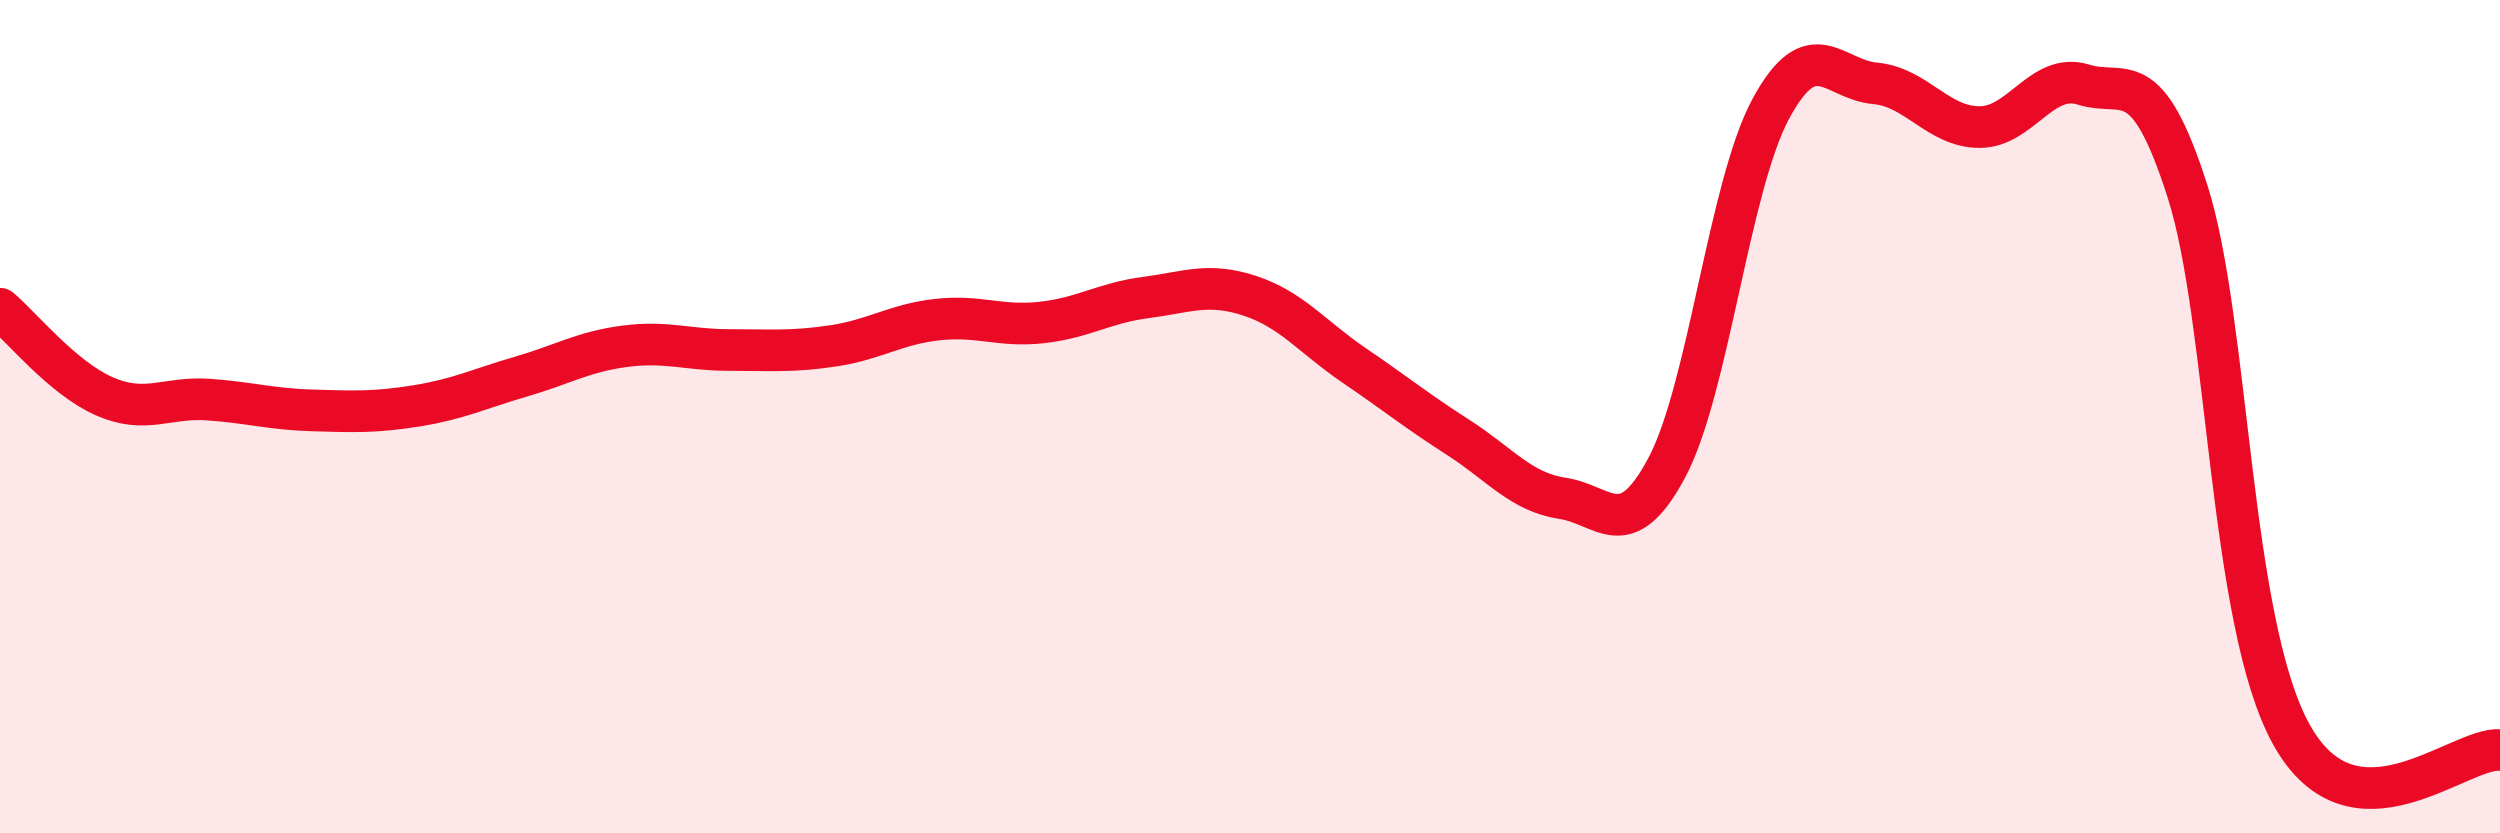
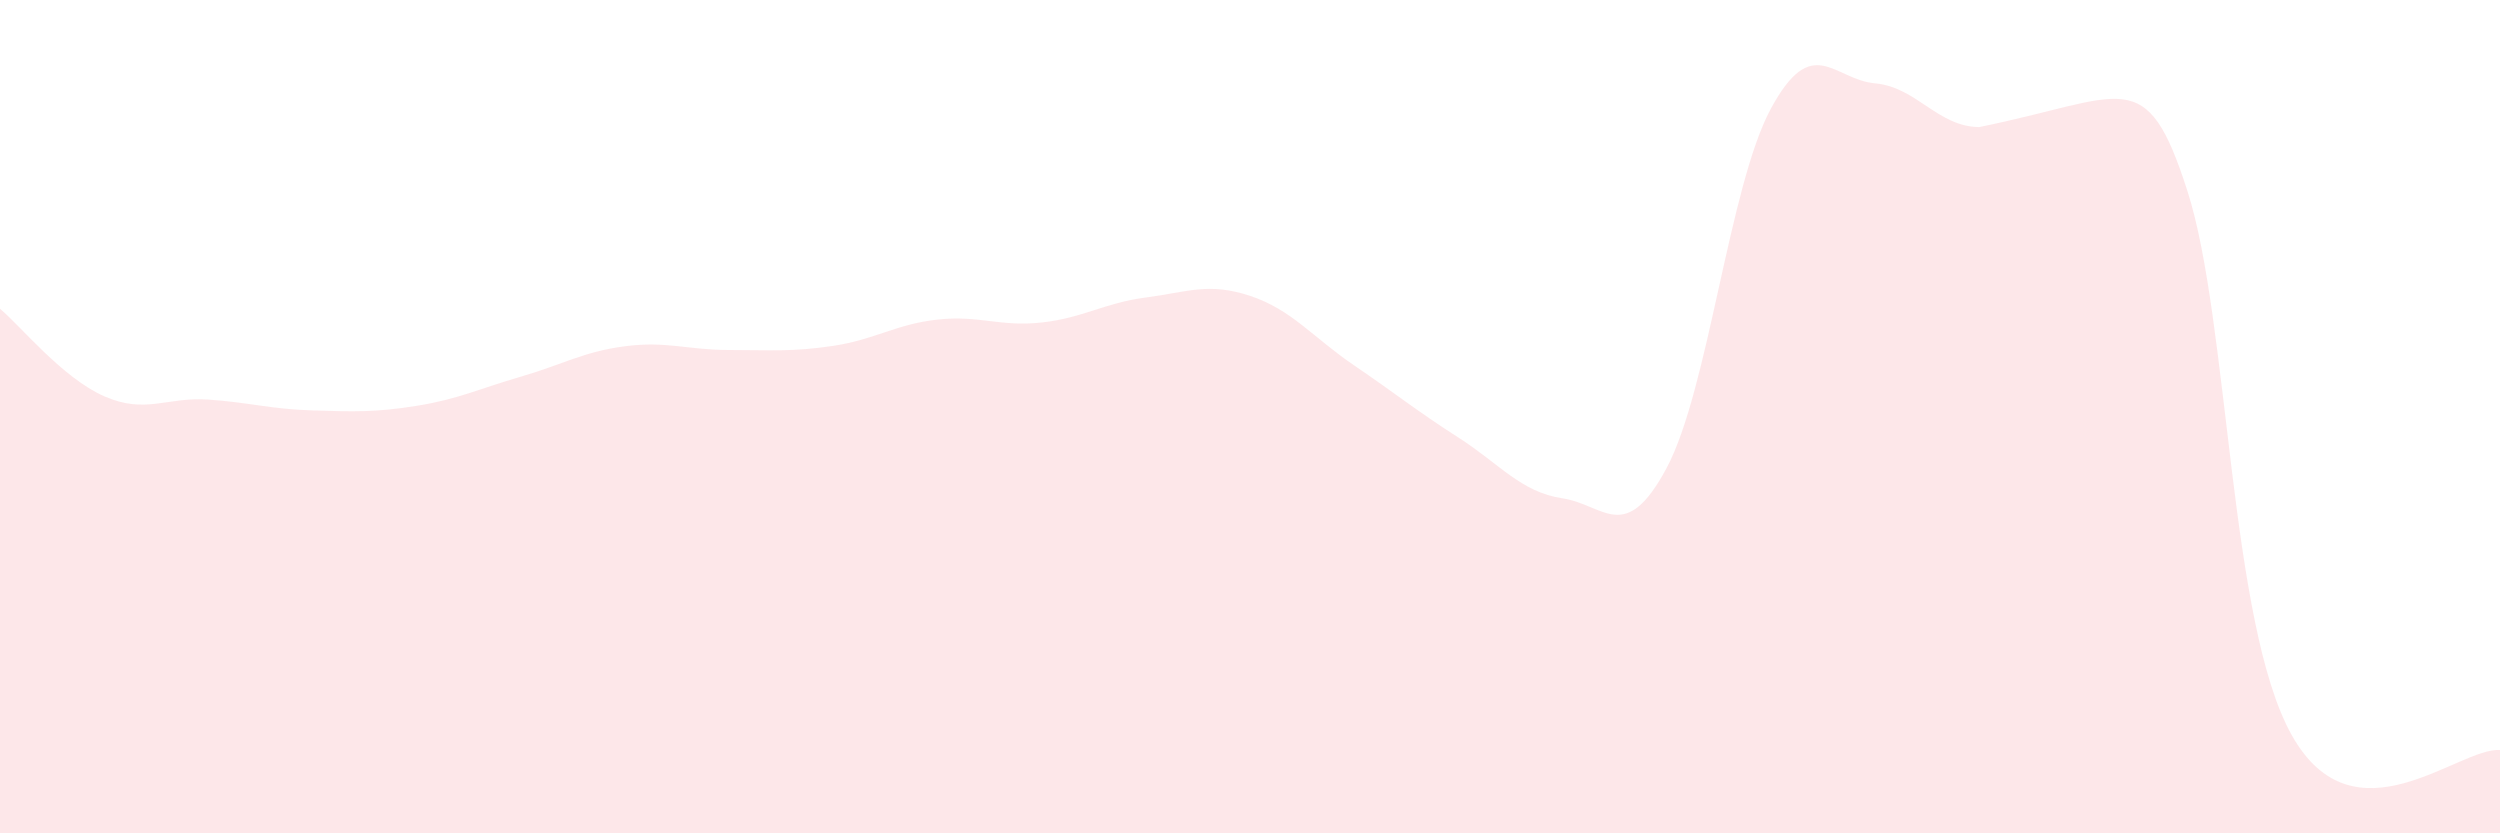
<svg xmlns="http://www.w3.org/2000/svg" width="60" height="20" viewBox="0 0 60 20">
-   <path d="M 0,7.41 C 0.5,7.83 1.5,9.07 2.5,9.51 C 3.5,9.95 4,9.52 5,9.59 C 6,9.66 6.5,9.82 7.5,9.85 C 8.5,9.88 9,9.9 10,9.74 C 11,9.58 11.5,9.33 12.5,9.04 C 13.5,8.75 14,8.44 15,8.31 C 16,8.18 16.5,8.4 17.5,8.4 C 18.5,8.4 19,8.45 20,8.3 C 21,8.15 21.5,7.78 22.5,7.67 C 23.5,7.56 24,7.85 25,7.74 C 26,7.63 26.5,7.27 27.5,7.14 C 28.5,7.01 29,6.77 30,7.1 C 31,7.43 31.5,8.09 32.5,8.77 C 33.5,9.45 34,9.86 35,10.5 C 36,11.14 36.5,11.81 37.5,11.96 C 38.5,12.11 39,13.1 40,11.23 C 41,9.36 41.5,4.46 42.5,2.61 C 43.5,0.76 44,1.91 45,2 C 46,2.09 46.5,3.04 47.5,3.05 C 48.5,3.06 49,1.72 50,2.03 C 51,2.34 51.5,1.47 52.5,4.59 C 53.5,7.71 53.5,14.96 55,17.64 C 56.5,20.32 59,17.93 60,18L60 20L0 20Z" fill="#EB0A25" opacity="0.1" stroke-linecap="round" stroke-linejoin="round" />
-   <path d="M 0,7.41 C 0.5,7.83 1.5,9.07 2.5,9.51 C 3.5,9.95 4,9.52 5,9.59 C 6,9.66 6.5,9.82 7.5,9.85 C 8.5,9.88 9,9.9 10,9.74 C 11,9.58 11.5,9.33 12.5,9.04 C 13.5,8.75 14,8.44 15,8.31 C 16,8.18 16.5,8.4 17.5,8.4 C 18.5,8.4 19,8.45 20,8.3 C 21,8.15 21.5,7.78 22.5,7.67 C 23.5,7.56 24,7.85 25,7.74 C 26,7.63 26.5,7.27 27.5,7.14 C 28.5,7.01 29,6.77 30,7.1 C 31,7.43 31.5,8.09 32.5,8.77 C 33.5,9.45 34,9.86 35,10.5 C 36,11.14 36.5,11.81 37.5,11.96 C 38.5,12.11 39,13.1 40,11.23 C 41,9.36 41.5,4.46 42.5,2.61 C 43.5,0.76 44,1.91 45,2 C 46,2.09 46.5,3.04 47.5,3.05 C 48.5,3.06 49,1.72 50,2.03 C 51,2.34 51.5,1.47 52.5,4.59 C 53.5,7.71 53.5,14.96 55,17.64 C 56.5,20.32 59,17.93 60,18" stroke="#EB0A25" stroke-width="1" fill="none" stroke-linecap="round" stroke-linejoin="round" />
+   <path d="M 0,7.41 C 0.5,7.83 1.5,9.07 2.5,9.51 C 3.5,9.95 4,9.52 5,9.59 C 6,9.66 6.5,9.82 7.5,9.85 C 8.5,9.88 9,9.9 10,9.74 C 11,9.58 11.5,9.33 12.5,9.04 C 13.5,8.75 14,8.44 15,8.31 C 16,8.18 16.5,8.4 17.5,8.4 C 18.5,8.4 19,8.45 20,8.3 C 21,8.15 21.5,7.78 22.5,7.67 C 23.5,7.56 24,7.85 25,7.74 C 26,7.63 26.5,7.27 27.5,7.14 C 28.5,7.01 29,6.77 30,7.1 C 31,7.43 31.5,8.09 32.5,8.77 C 33.5,9.45 34,9.86 35,10.5 C 36,11.14 36.5,11.81 37.5,11.96 C 38.5,12.11 39,13.1 40,11.23 C 41,9.36 41.5,4.46 42.5,2.61 C 43.5,0.76 44,1.91 45,2 C 46,2.09 46.5,3.04 47.5,3.05 C 51,2.34 51.5,1.47 52.5,4.59 C 53.5,7.71 53.5,14.96 55,17.64 C 56.5,20.32 59,17.93 60,18L60 20L0 20Z" fill="#EB0A25" opacity="0.1" stroke-linecap="round" stroke-linejoin="round" />
</svg>